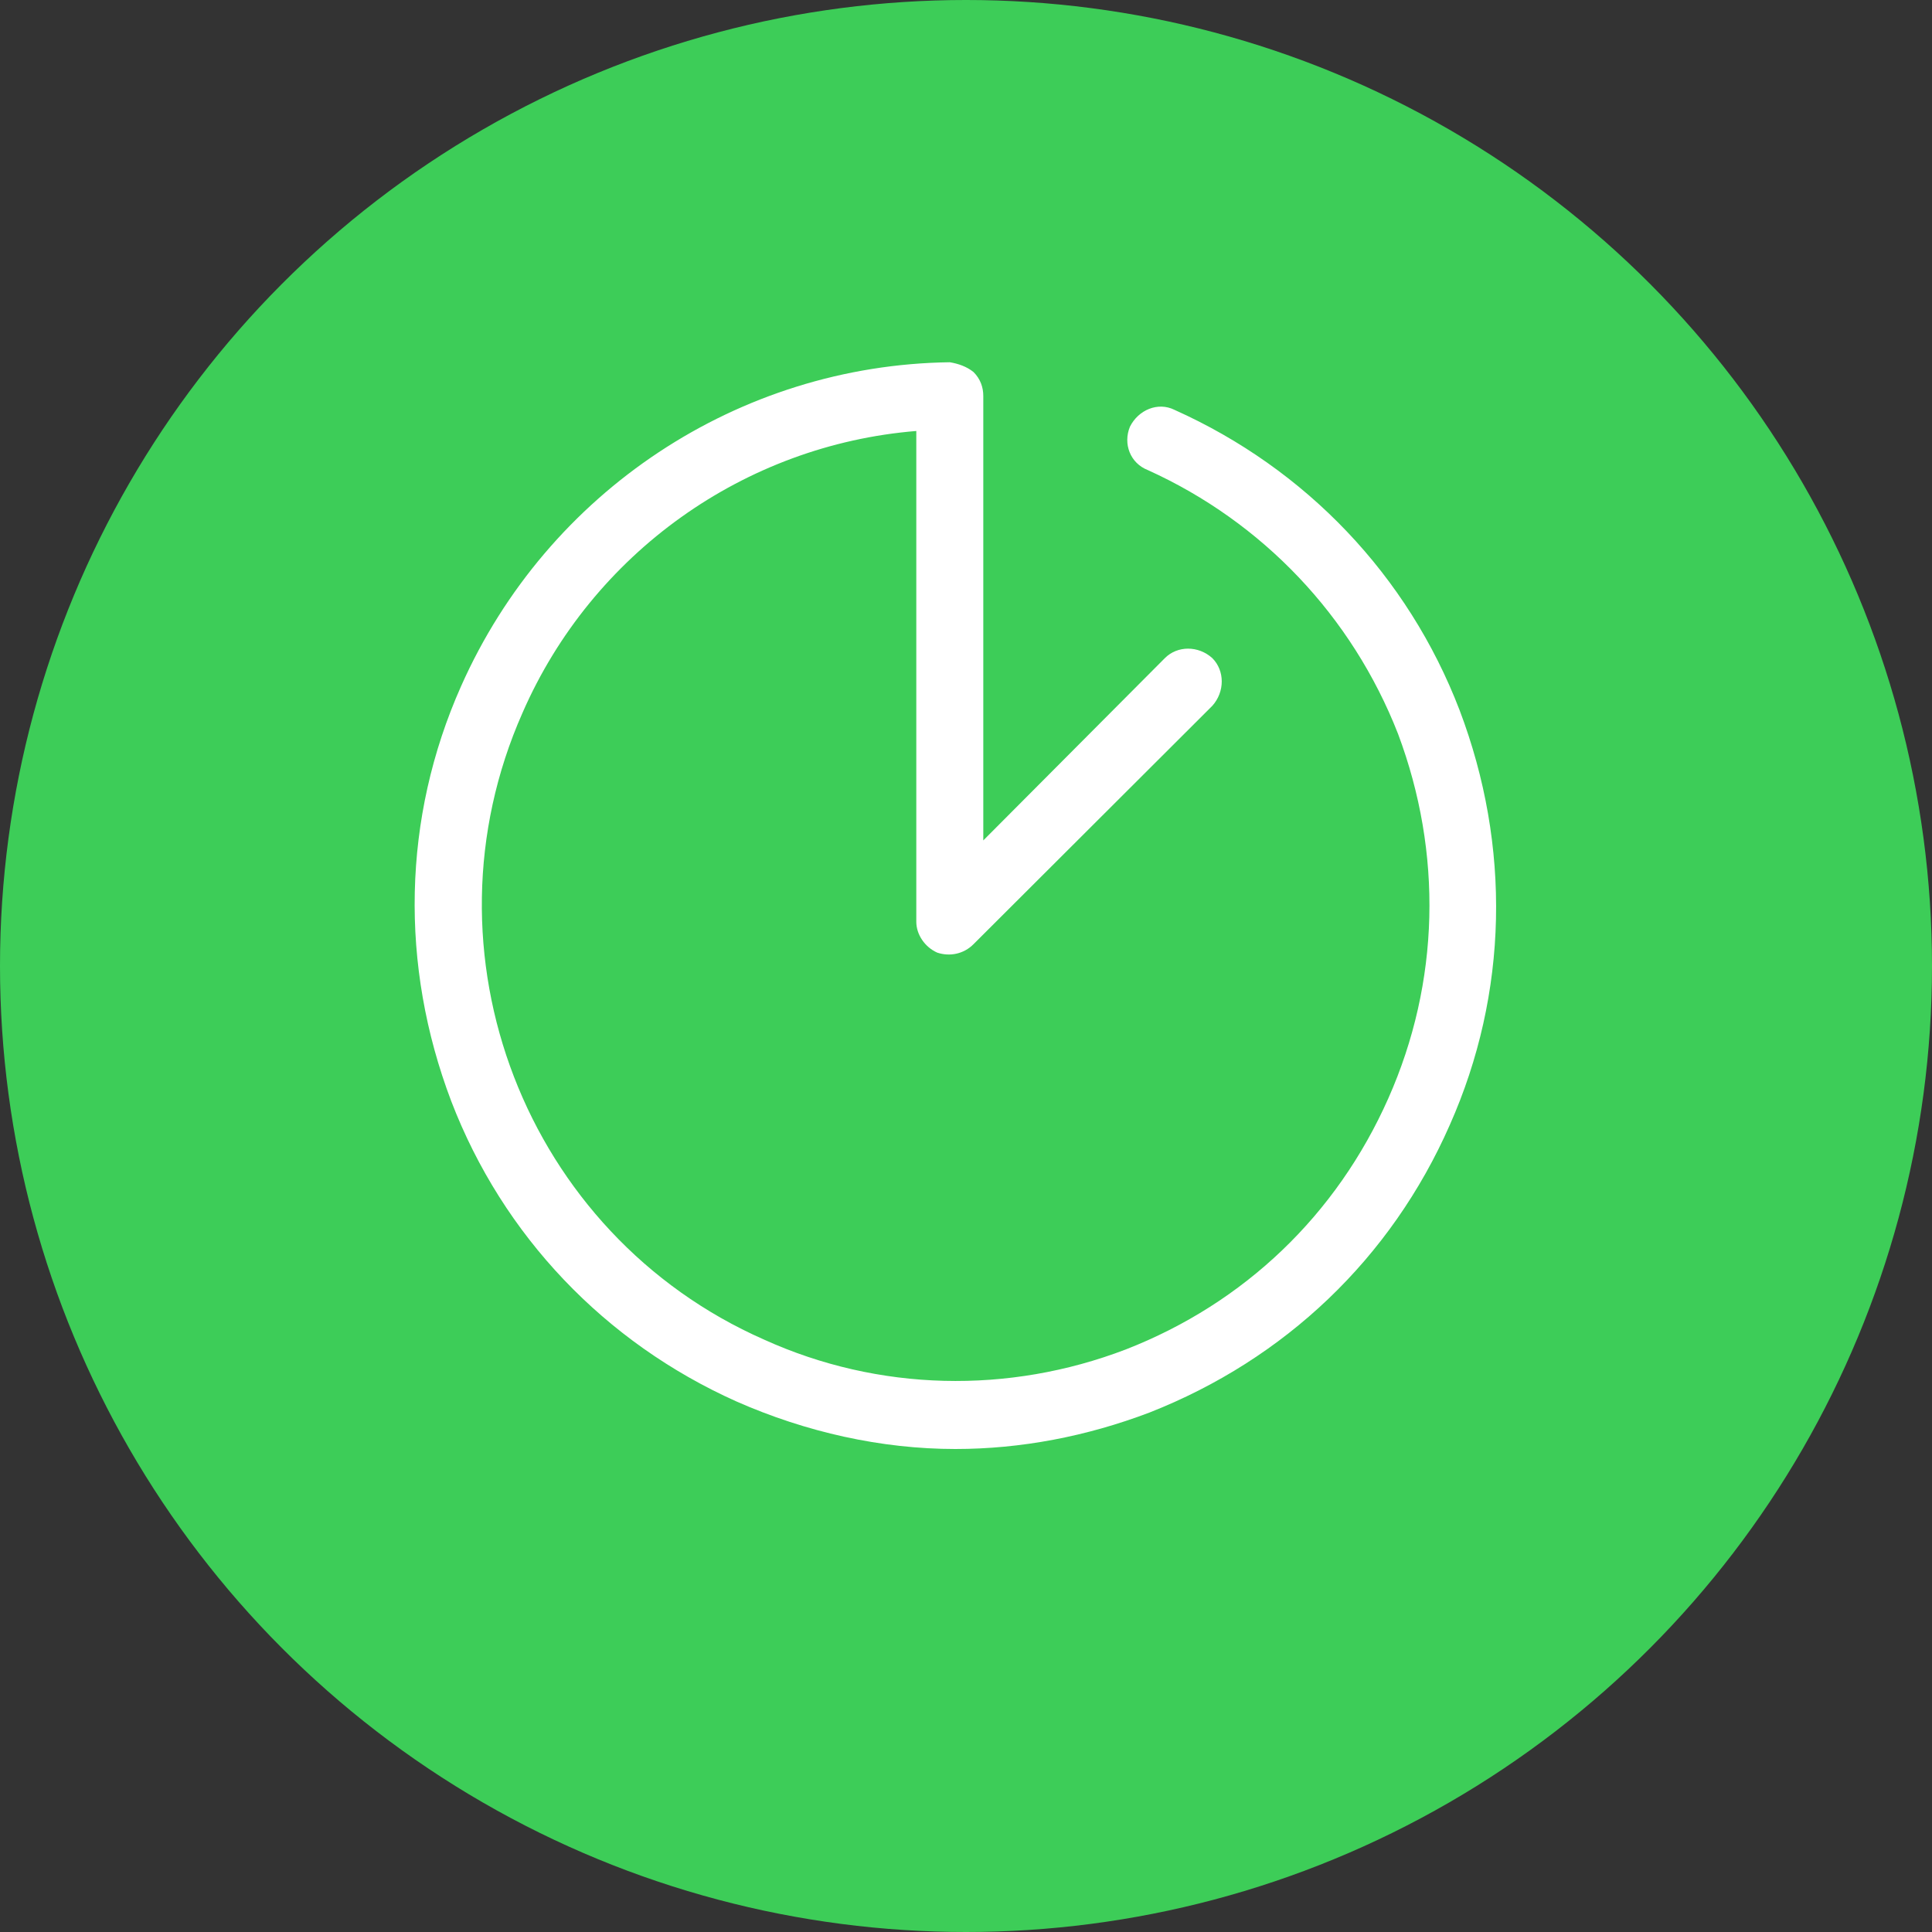
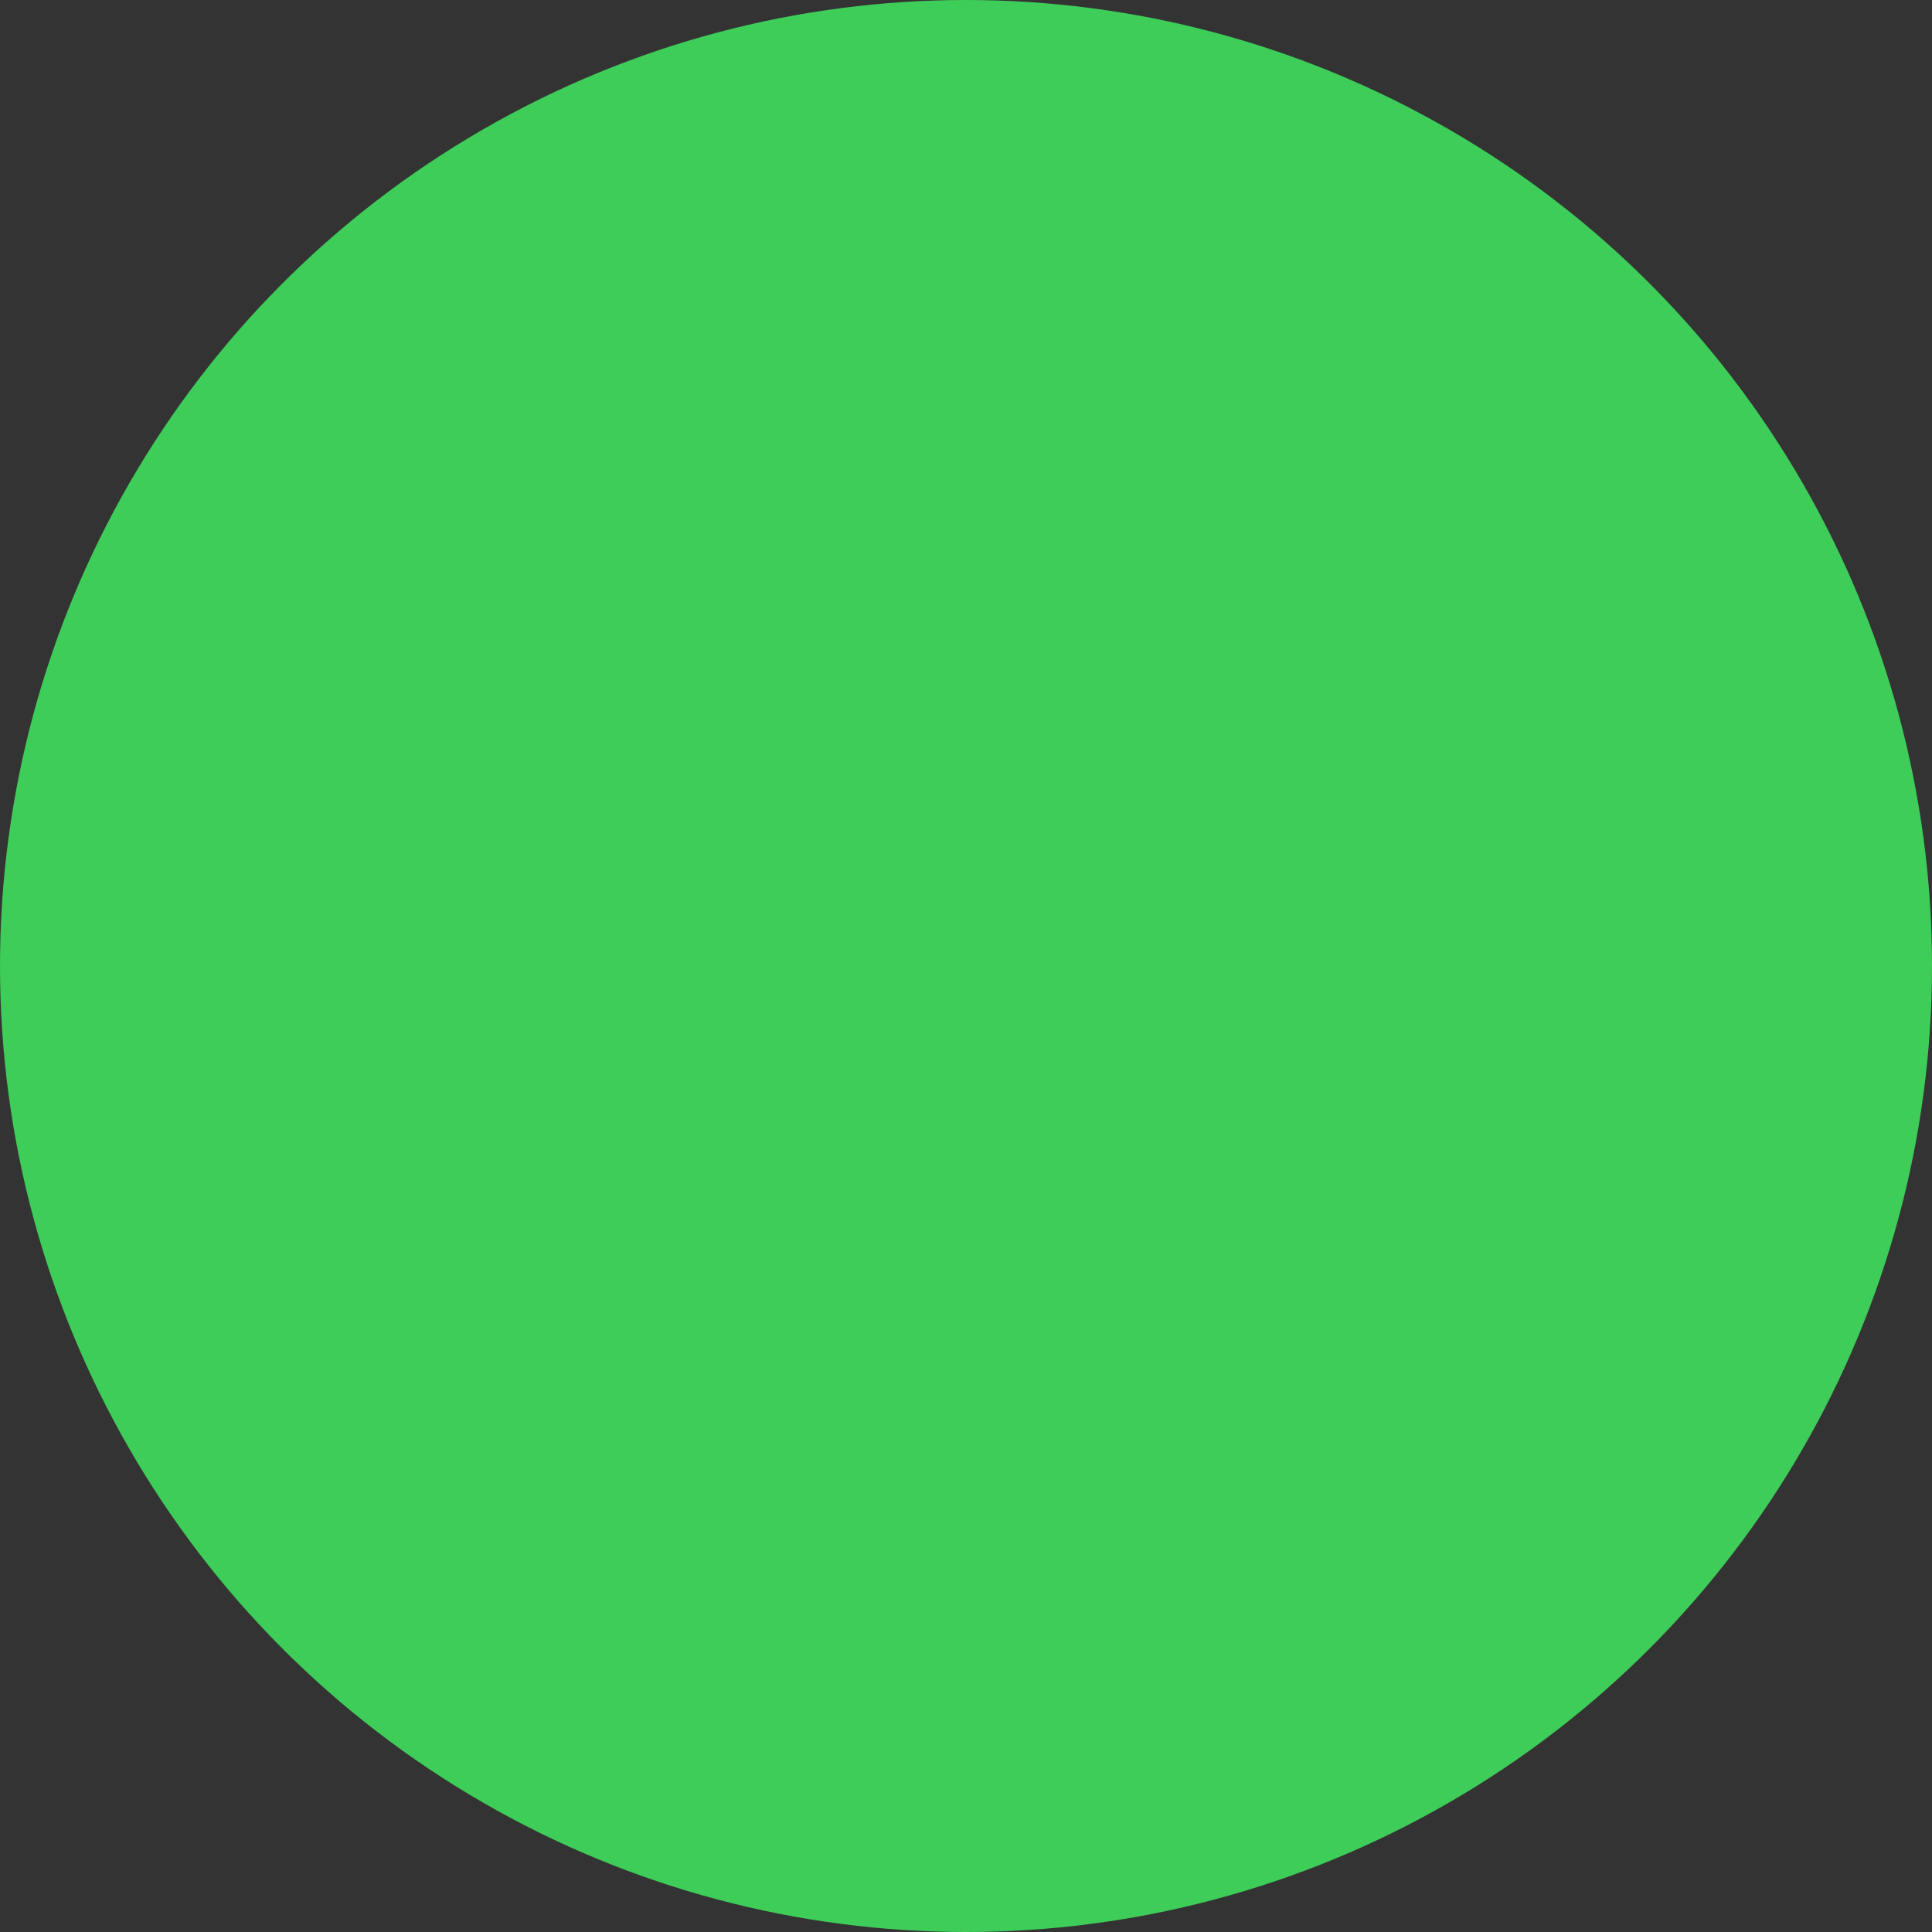
<svg xmlns="http://www.w3.org/2000/svg" width="40" height="40" viewBox="0 0 40 40" fill="none">
  <rect x="0" y="0" width="40" height="40" fill="#333333" stroke="none" />
  <circle cx="20" cy="20" r="20" fill="#3DCD58" />
-   <path d="M19.78 30C21.139 30 22.498 29.739 23.799 29.245C26.604 28.142 28.801 26.052 30.015 23.294C31.229 20.564 31.287 17.516 30.218 14.7C29.148 11.913 27.037 9.706 24.32 8.487C23.973 8.313 23.568 8.487 23.394 8.835C23.25 9.184 23.394 9.59 23.77 9.735C26.141 10.81 27.991 12.755 28.945 15.194C29.87 17.661 29.813 20.332 28.743 22.742C27.673 25.152 25.765 26.981 23.308 27.939C20.879 28.868 18.19 28.81 15.819 27.735C10.876 25.558 8.62 19.723 10.818 14.758C12.263 11.448 15.415 9.213 18.971 8.923V19.084C18.971 19.345 19.144 19.607 19.404 19.723C19.665 19.81 19.954 19.752 20.156 19.548L25.1 14.613C25.36 14.323 25.36 13.887 25.1 13.626C24.811 13.364 24.377 13.364 24.117 13.626L20.358 17.4V8.197C20.358 8.023 20.301 7.848 20.156 7.703C20.012 7.587 19.838 7.529 19.665 7.5C15.299 7.558 11.338 10.171 9.546 14.207C8.331 16.936 8.273 19.984 9.343 22.8C10.413 25.587 12.523 27.794 15.241 29.013C16.687 29.652 18.248 30 19.78 30Z" fill="white" />
</svg>